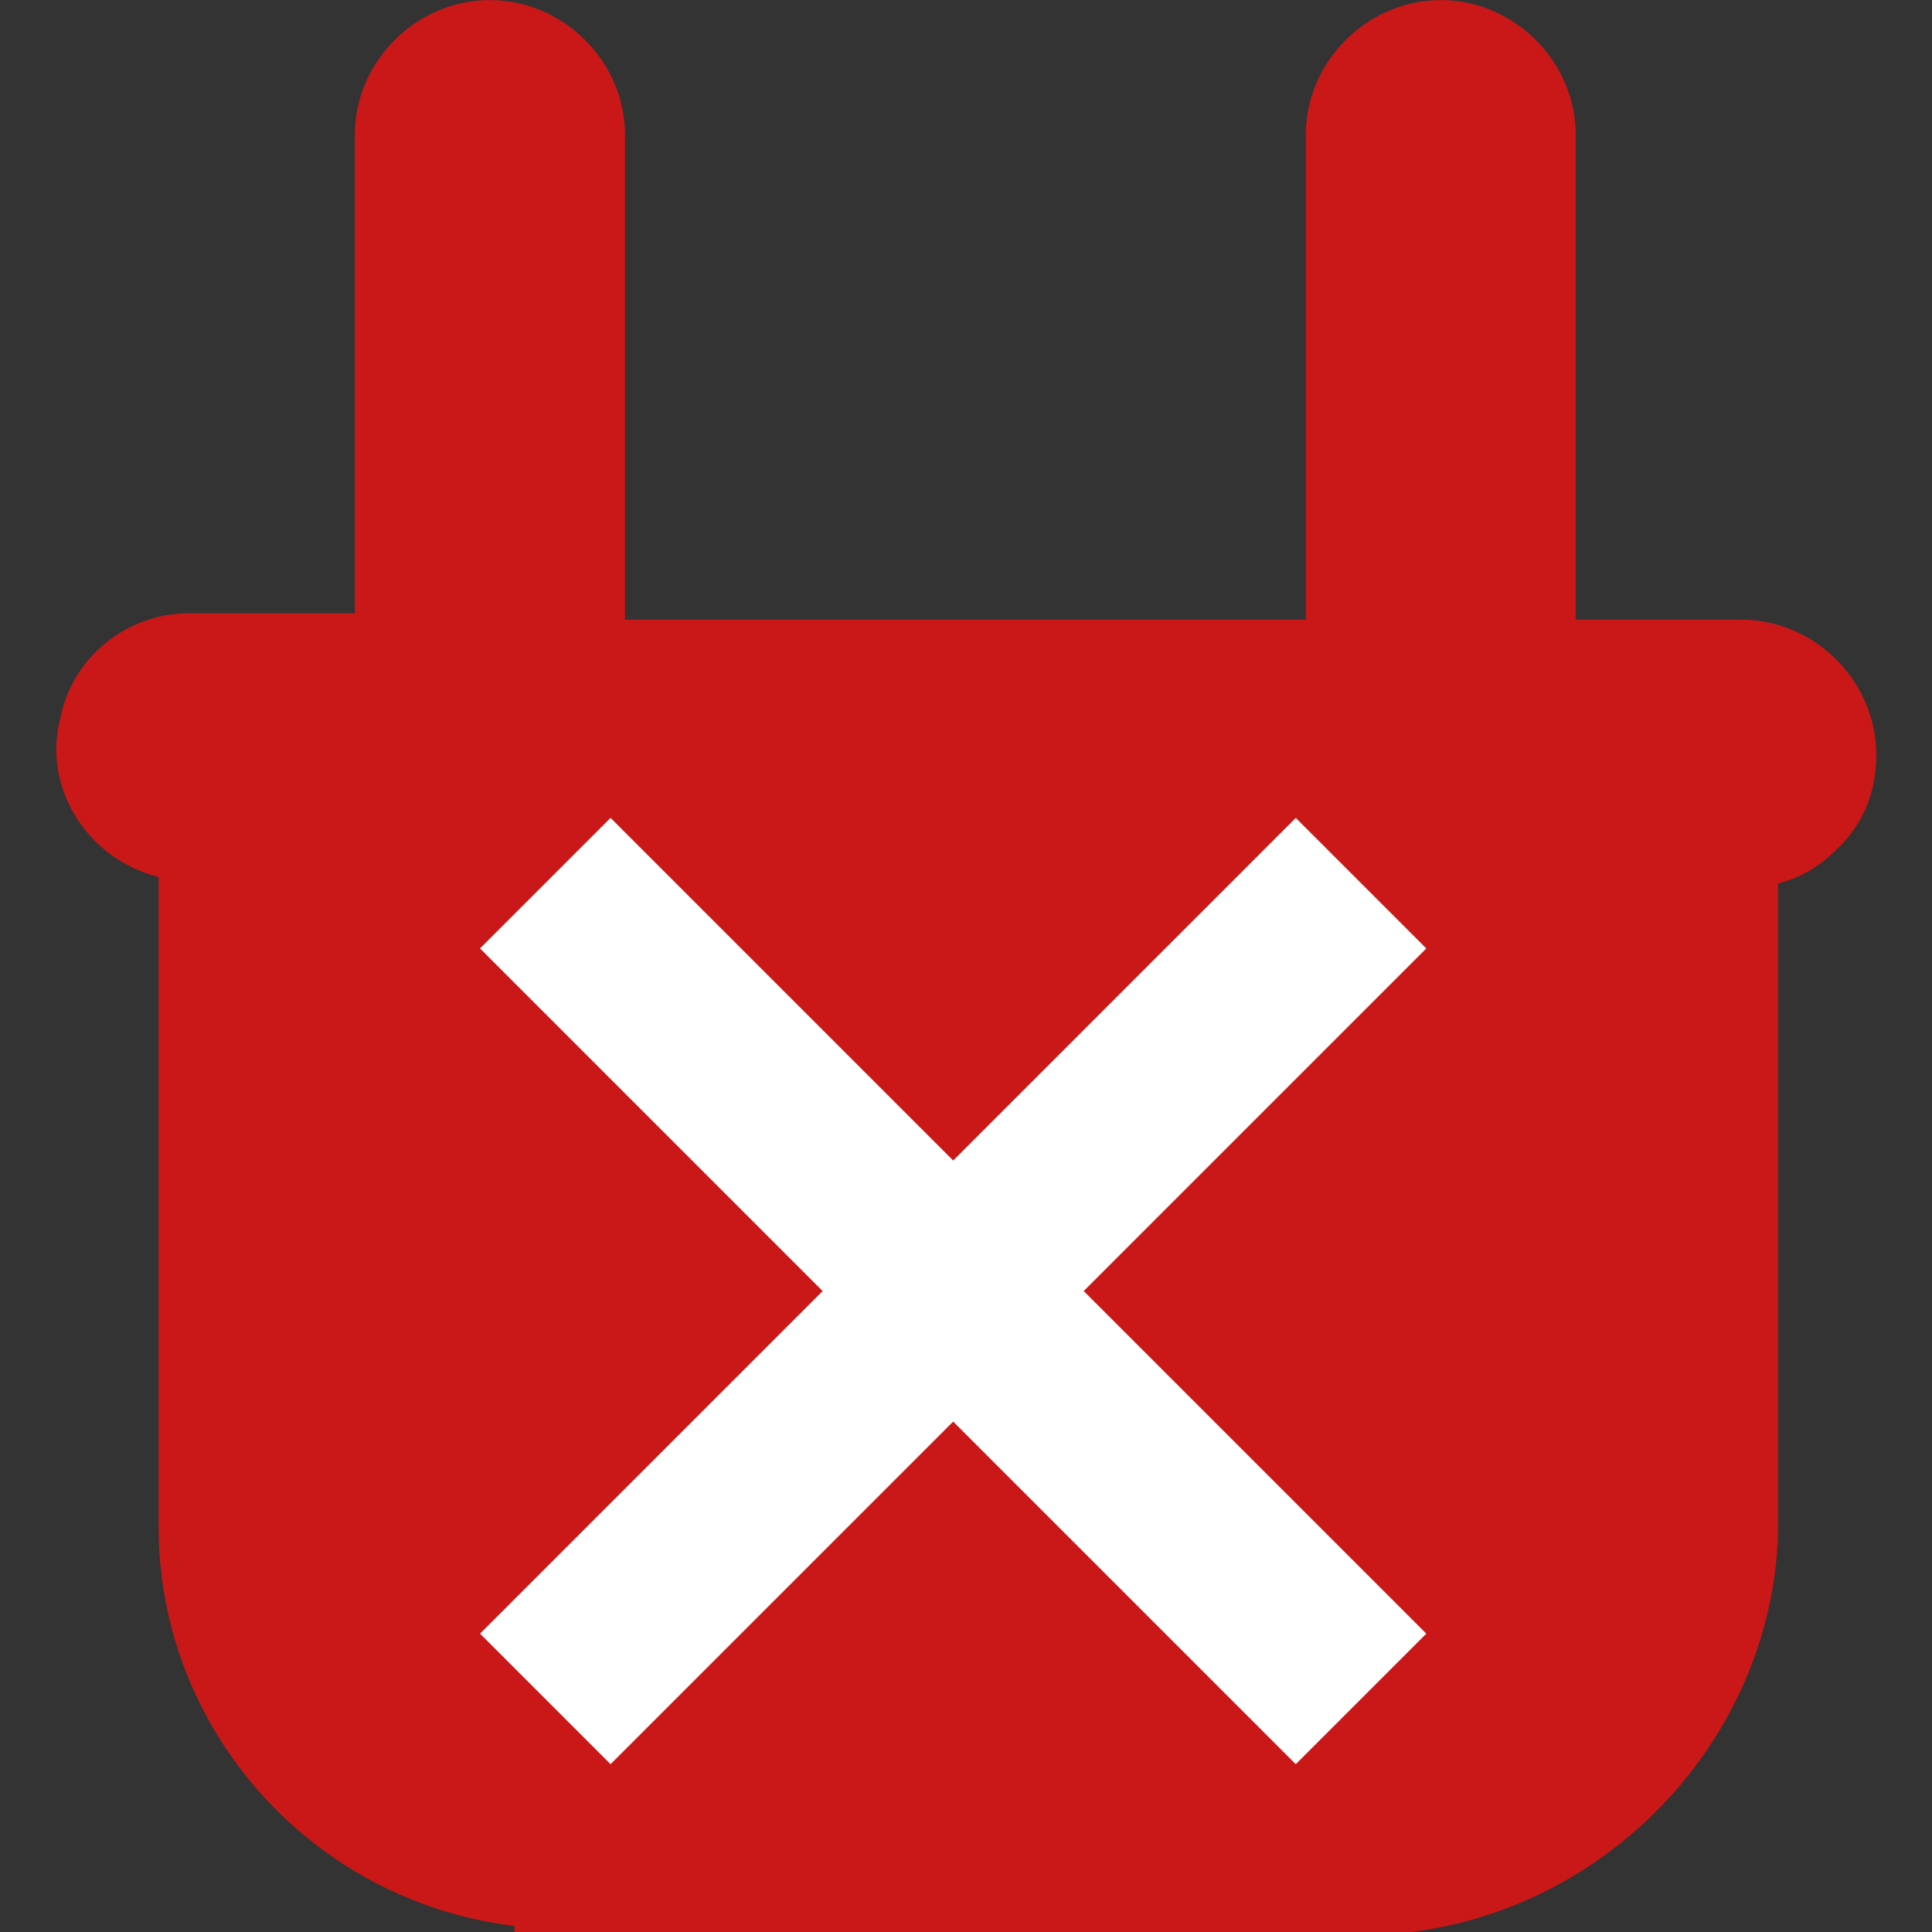
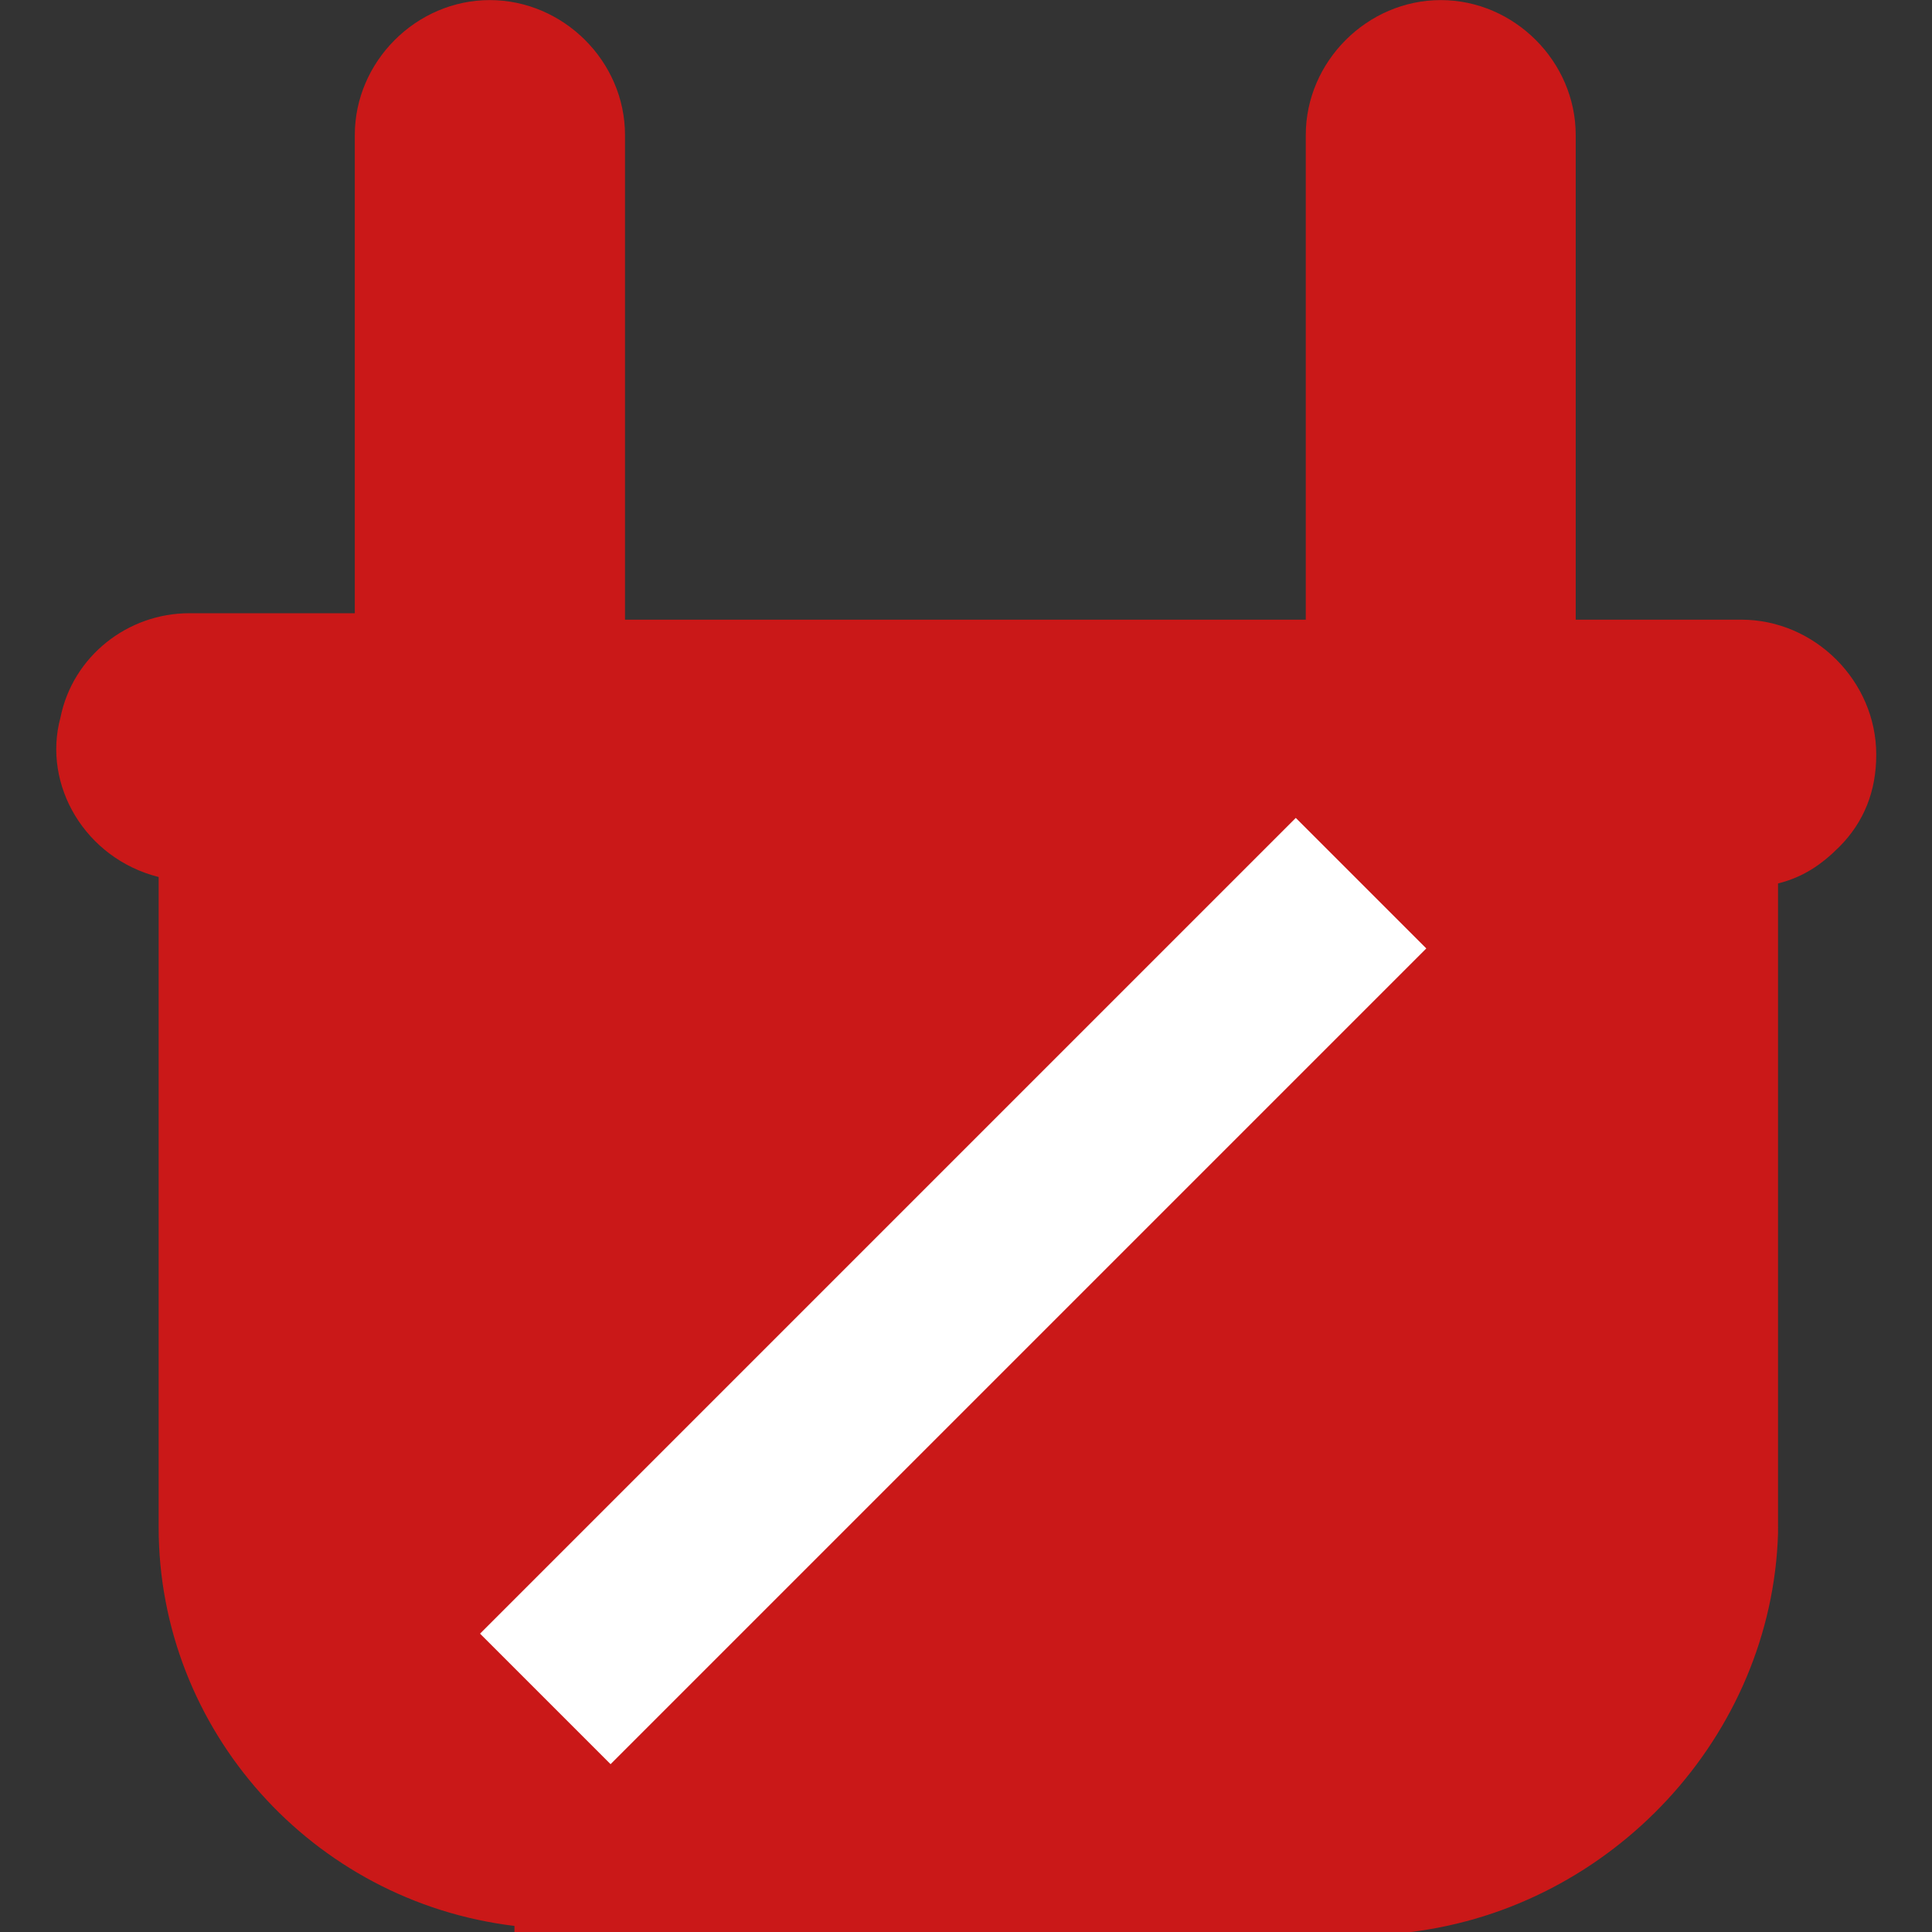
<svg xmlns="http://www.w3.org/2000/svg" version="1.1" id="Layer_1" x="0px" y="0px" viewBox="0 0 720 720" style="enable-background:new 0 0 720 720;" xml:space="preserve">
  <rect x="0" y="0" width="720" height="720" fill="#333333" stroke="none" />
  <style type="text/css">
	.st0{fill:#CA1818;}
	.st1{fill:none;stroke:#FFFFFF;stroke-width:68.789;}
</style>
  <g id="Group_229_1_" transform="translate(7.923 14.434)">
    <path id="Path_68_1_" class="st0" d="M517.6,705.6H183.8v-2.3c-75.4-9.1-132.6-73.1-132.6-148.6V312.4   c-27.4-6.9-43.4-34.3-36.6-59.4c4.6-22.9,25.1-38.9,48-38.9h61.7V35.9c0-27.4,22.9-50.3,50.3-50.3S225,8.4,225,35.9v180.6h253.7   V35.9c0-27.4,22.9-50.3,50.3-50.3c27.4,0,50.3,22.9,50.3,50.3v180.6H641c27.4,0,50.3,22.9,50.3,50.3c0,13.7-4.6,25.1-13.7,34.3   c-6.9,6.9-13.7,11.4-22.9,13.7V557C652.4,632.4,593,696.4,517.6,705.6L517.6,705.6z" />
-     <line id="Line_23_1_" class="st1" x1="195.3" y1="314.7" x2="499.3" y2="618.7" />
    <line id="Line_24_1_" class="st1" x1="499.3" y1="314.7" x2="195.3" y2="618.7" />
  </g>
</svg>